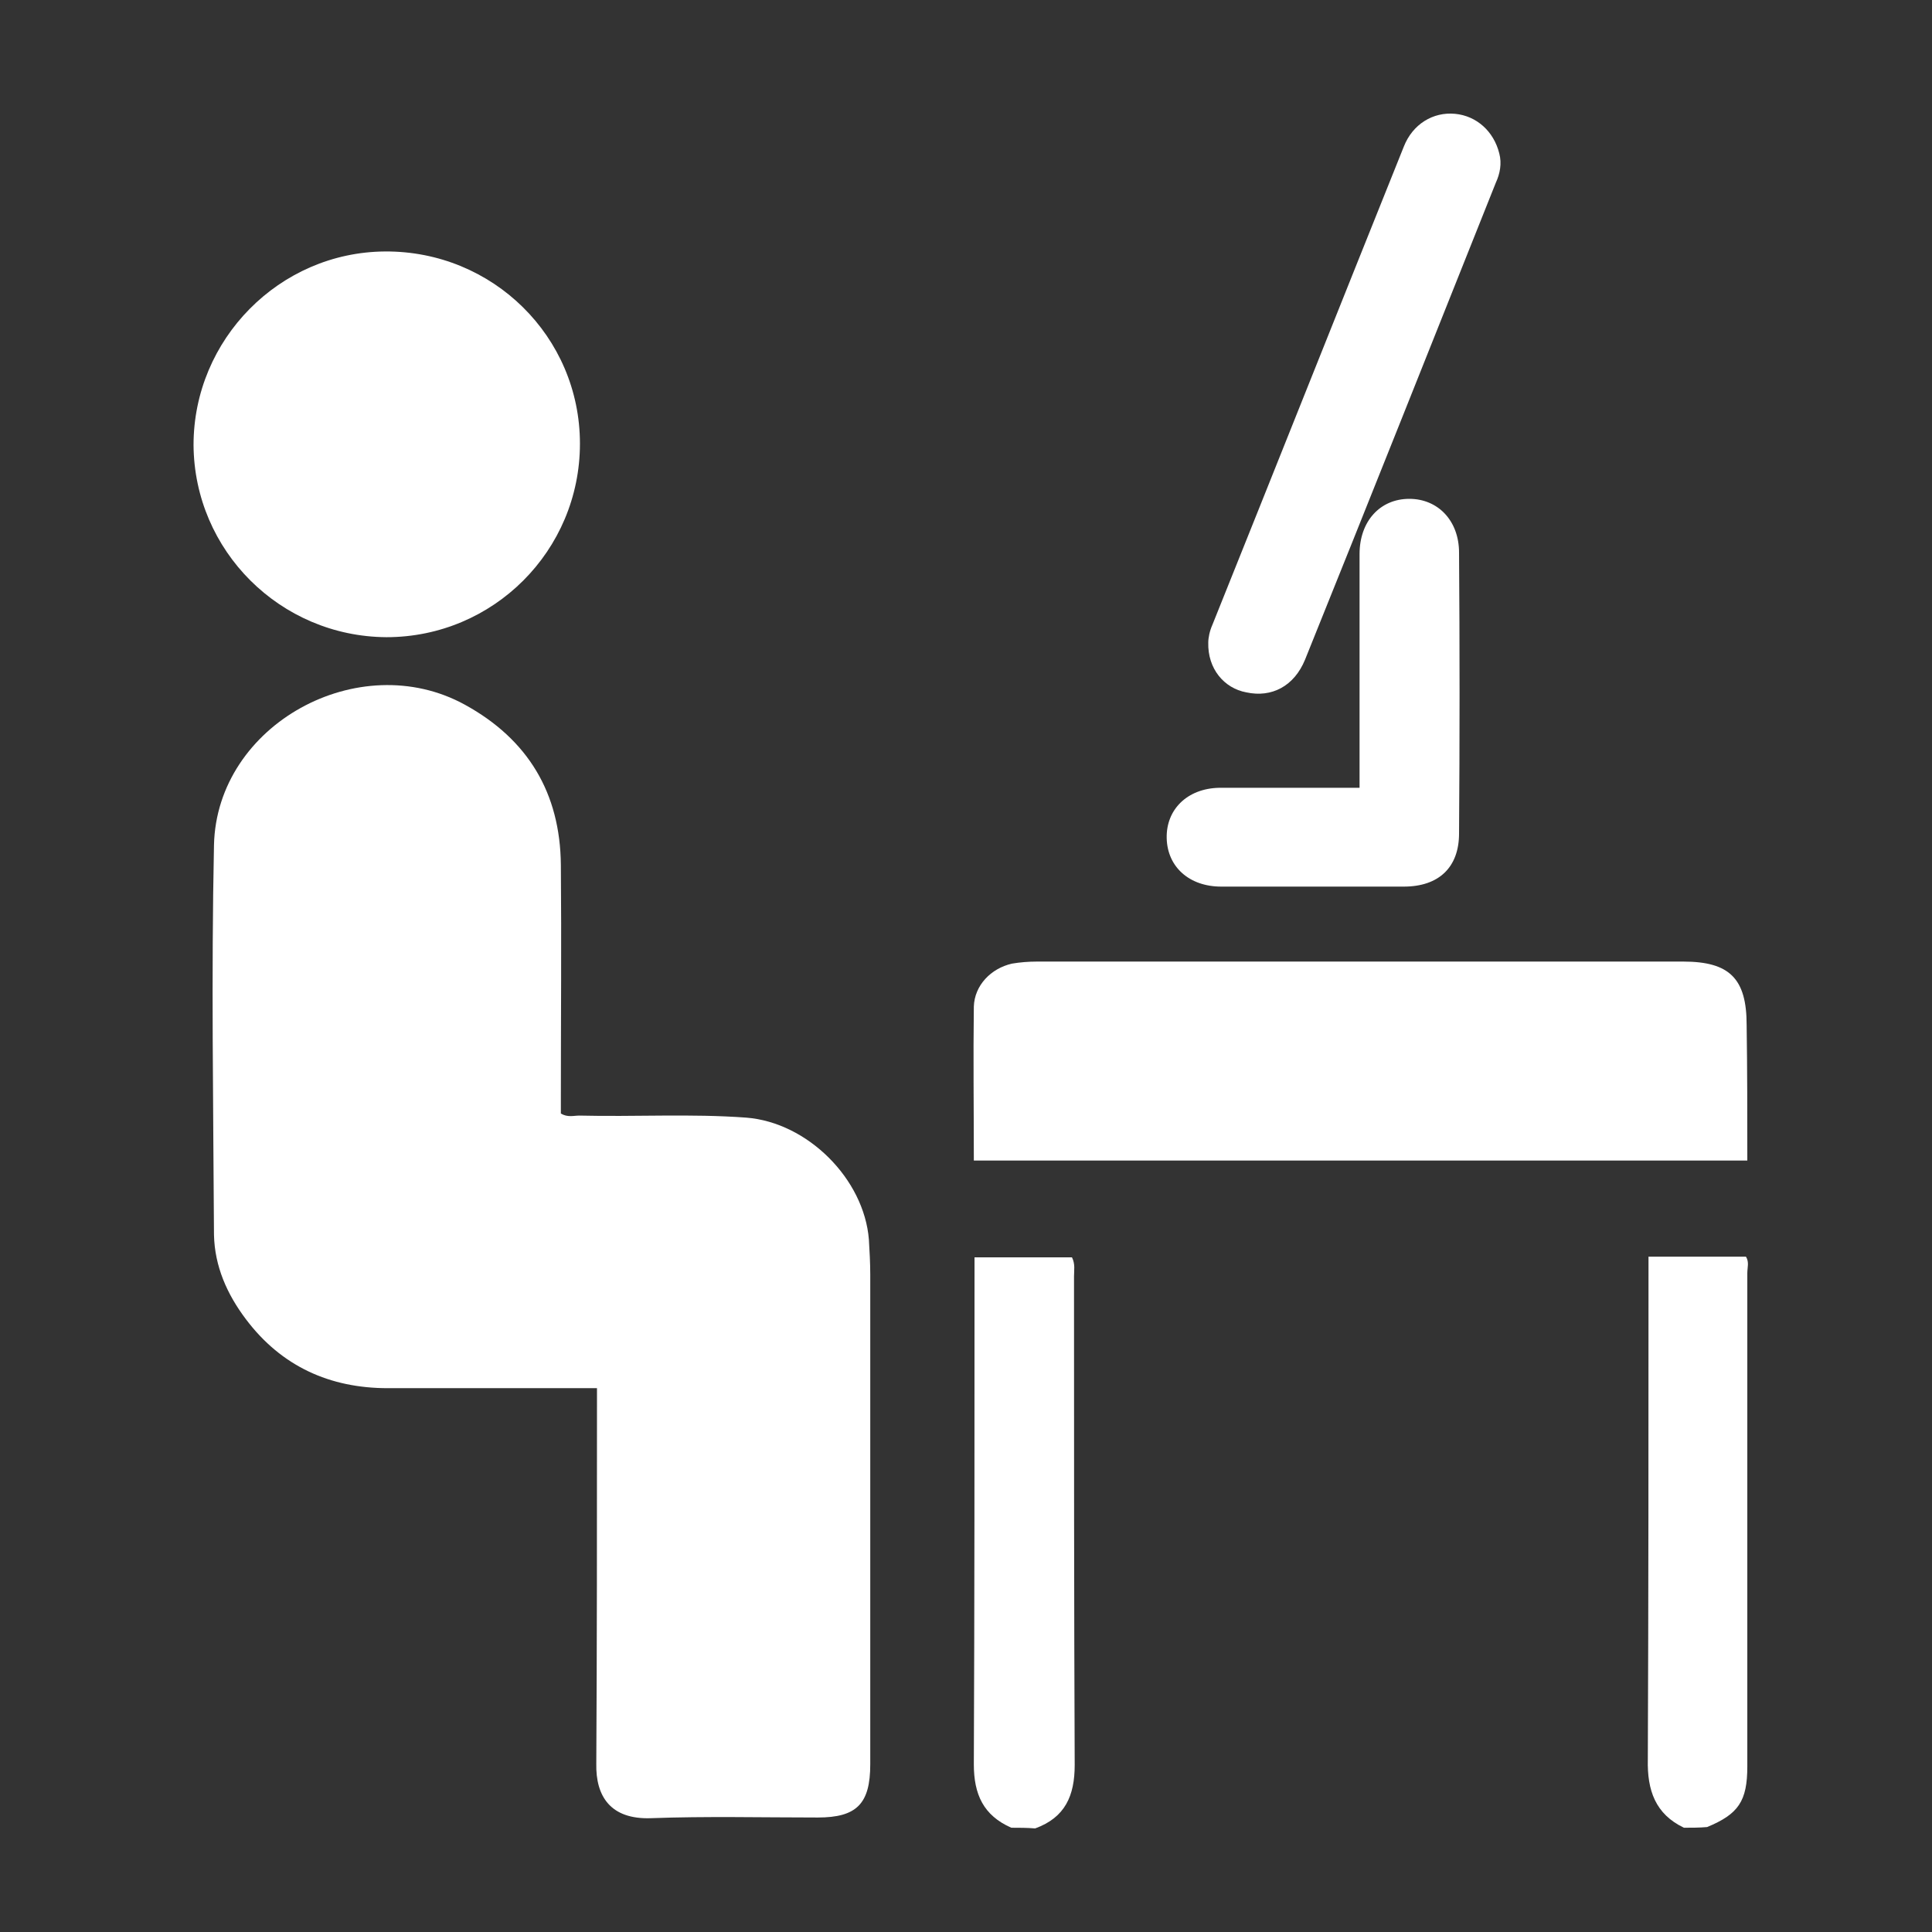
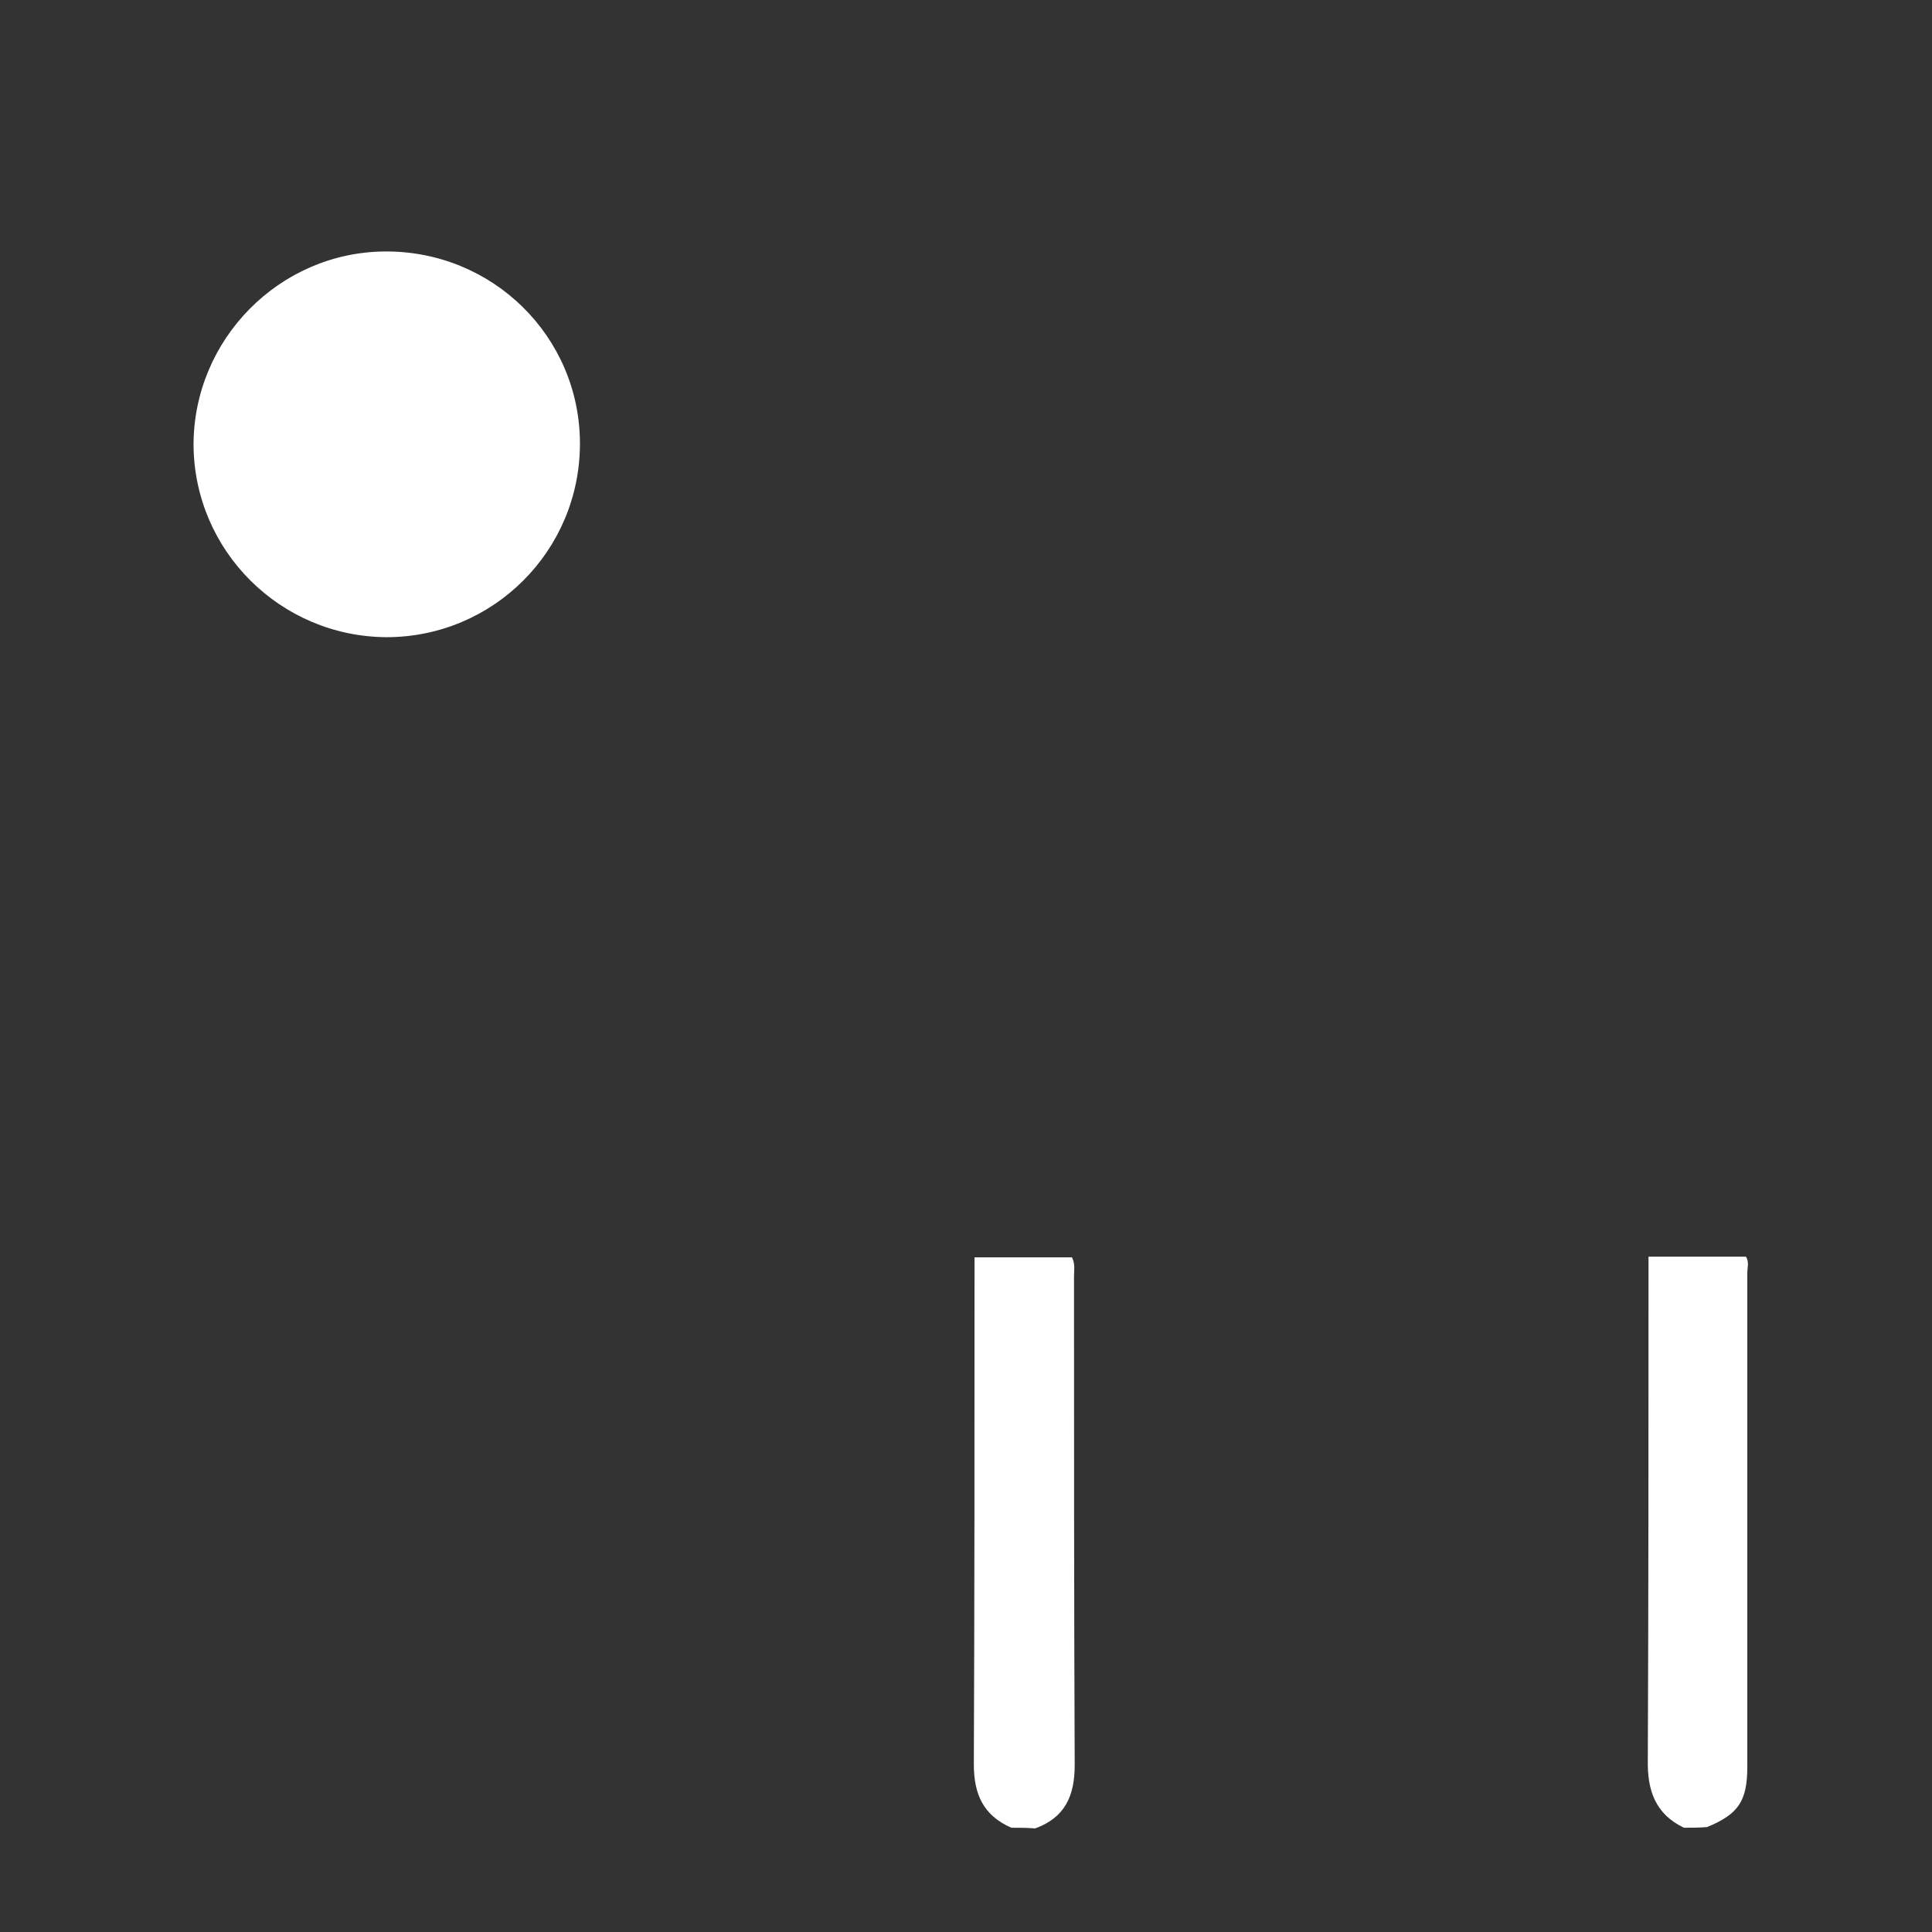
<svg xmlns="http://www.w3.org/2000/svg" version="1.1" id="Ebene_1" x="0px" y="0px" viewBox="0 0 283.5 283.5" style="enable-background:new 0 0 283.5 283.5;" xml:space="preserve">
  <rect x="0" y="0" width="283.5" height="283.5" fill="#333333" stroke="none" />
  <style type="text/css">
	.st0{fill:#FFFFFF;}
</style>
  <g>
    <path class="st0" d="M247.1,268.2c-4.2-2-5.4-5.5-5.3-10c0.1-23.7,0.1-47.3,0.1-71c0-0.9,0-1.8,0-2.8c4.9,0,9.6,0,14.3,0   c0.5,0.8,0.2,1.6,0.2,2.4c0,24.1,0,48.3,0,72.4c0,5.1-1.3,7-5.9,8.9C249.4,268.2,248.2,268.2,247.1,268.2z" />
    <path class="st0" d="M148.4,268.2c-4.1-1.8-5.5-4.9-5.5-9.3c0.1-23.9,0.1-47.8,0.1-71.7c0-0.9,0-1.8,0-2.7c4.9,0,9.6,0,14.3,0   c0.5,1,0.3,1.9,0.3,2.8c0,23.9,0,47.8,0.1,71.7c0,4.5-1.4,7.7-5.8,9.3C150.7,268.2,149.5,268.2,148.4,268.2z" />
-     <path class="st0" d="M87.6,203.7c-10.5,0-20.6,0-30.7,0c-8.5,0-15.6-3.2-20.8-10.1c-2.8-3.7-4.6-7.8-4.7-12.4   c-0.1-19.1-0.4-38.1,0-57.2c0.4-17.7,21.3-29.1,36.8-20.6c9.3,5.1,14,13,14.1,23.5c0.1,11.4,0,22.8,0,34.1c0,0.8,0,1.6,0,2.4   c1,0.6,1.9,0.3,2.7,0.3c8.2,0.2,16.4-0.3,24.5,0.3c9,0.7,17.3,9,18,17.9c0.1,1.7,0.2,3.4,0.2,5.1c0,24,0,48,0,71.9   c0,5.8-2,7.8-7.7,7.8c-8.2,0-16.4-0.2-24.5,0.1c-5.9,0.2-8.1-3.2-8-8c0.1-17.4,0.1-34.9,0.1-52.3C87.6,205.8,87.6,204.9,87.6,203.7   z" />
-     <path class="st0" d="M256.4,170.3c-37.9,0-75.6,0-113.5,0c0-7.6-0.1-15.1,0-22.6c0.1-3.1,2.5-5.6,5.6-6.3c1.2-0.2,2.4-0.3,3.7-0.3   c31.6,0,63.2,0,94.8,0c6.8,0,9.3,2.5,9.3,9.3C256.4,157,256.4,163.6,256.4,170.3z" />
    <path class="st0" d="M85.1,65.1c0,15.7-12.7,28.4-28.4,28.4c-15.6-0.1-28.2-12.7-28.3-28.2c0-15.5,12.6-28.3,28.1-28.4   C72.3,36.8,85.1,49.4,85.1,65.1z" />
-     <path class="st0" d="M177.3,94.3c0-0.7,0.2-1.7,0.6-2.6c9.4-23.4,18.7-46.8,28.1-70.2c1.3-3.3,4.3-5.1,7.5-4.8   c3.2,0.3,5.7,2.6,6.5,5.8c0.4,1.5,0.1,3-0.5,4.3c-9.3,23.3-18.6,46.7-28,70c-1.6,3.9-4.9,5.6-8.6,4.8   C179.6,101,177.2,98.1,177.3,94.3z" />
-     <path class="st0" d="M199.5,115.6c0-1,0-1.8,0-2.6c0-10.6,0-21.1,0-31.7c0-4.8,3-8.1,7.3-8.1c4.2,0,7.3,3.2,7.3,7.9   c0.1,13.7,0.1,27.5,0,41.2c0,5-3,7.8-8.1,7.8c-8.9,0-17.8,0-26.8,0c-4.7,0-7.9-2.9-8-7.1c-0.1-4.2,3-7.3,7.7-7.4   C185.7,115.6,192.4,115.6,199.5,115.6z" />
  </g>
</svg>